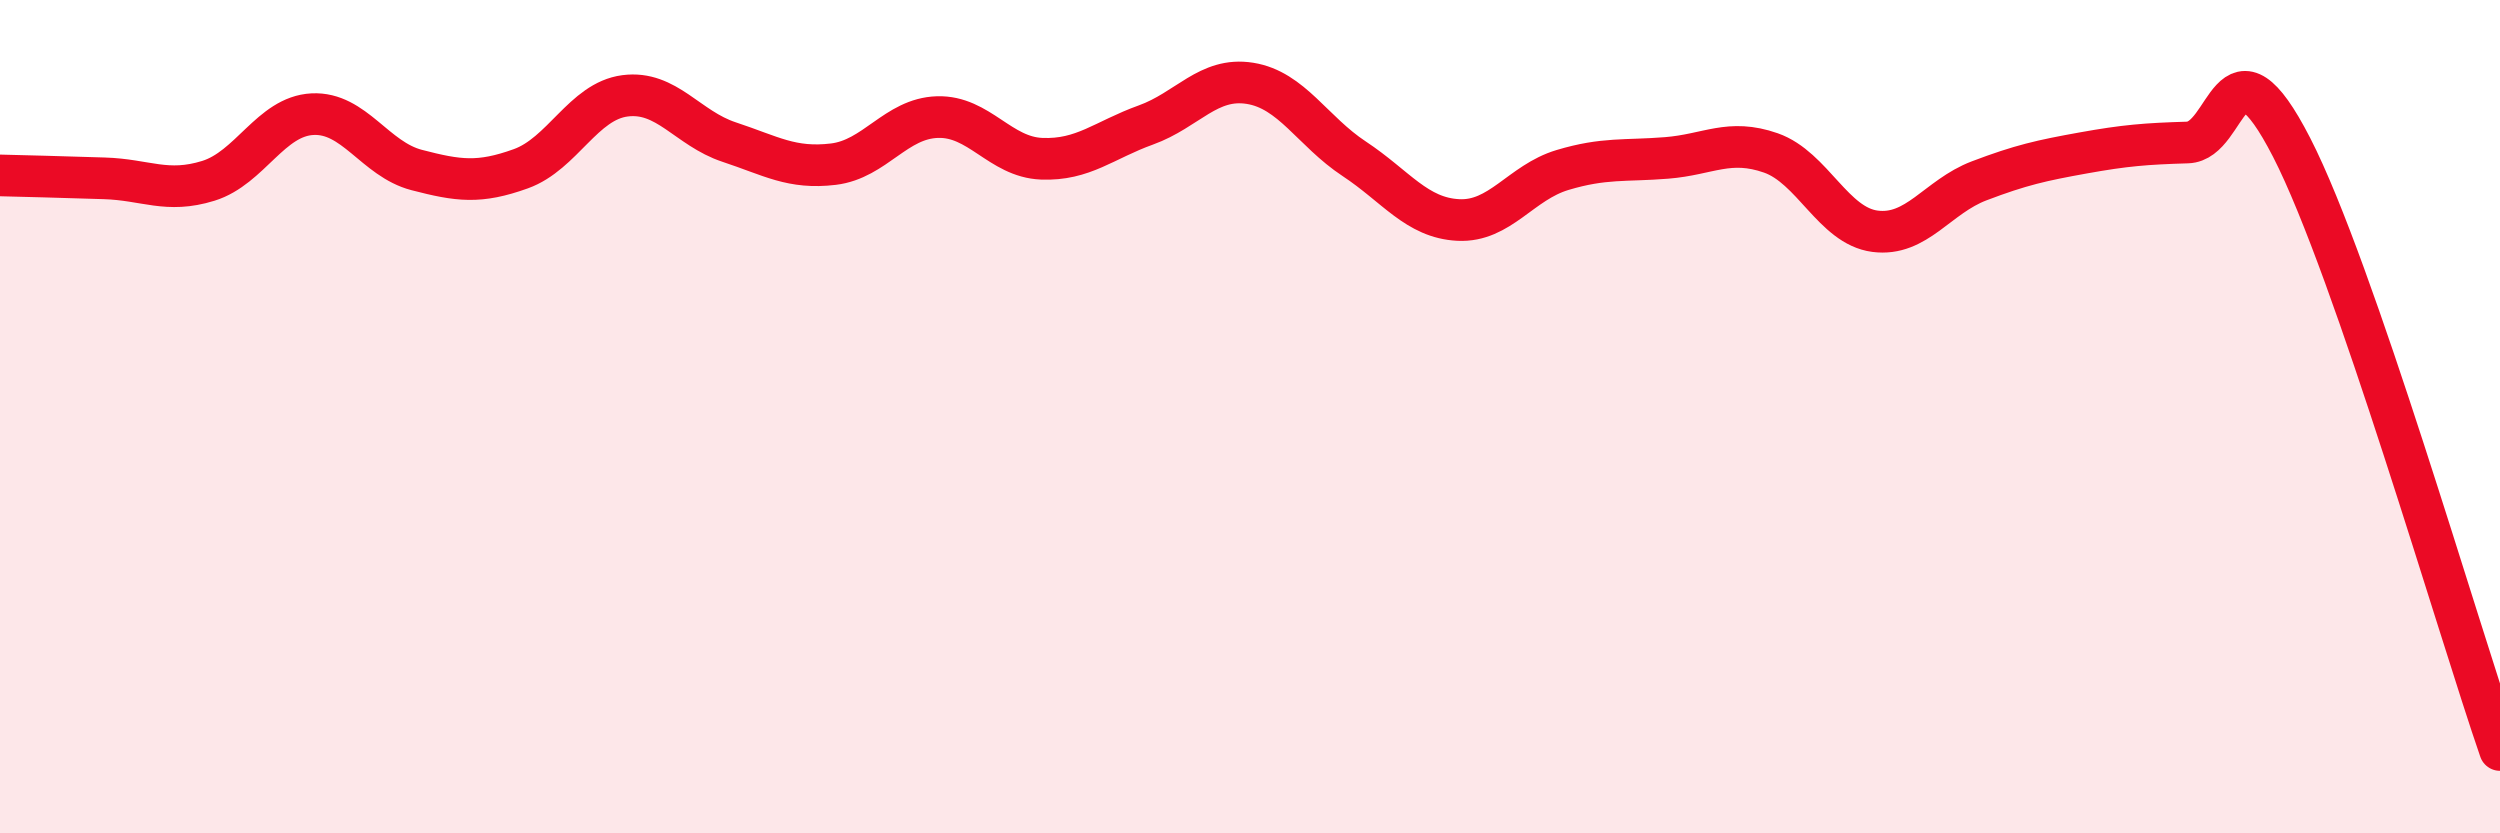
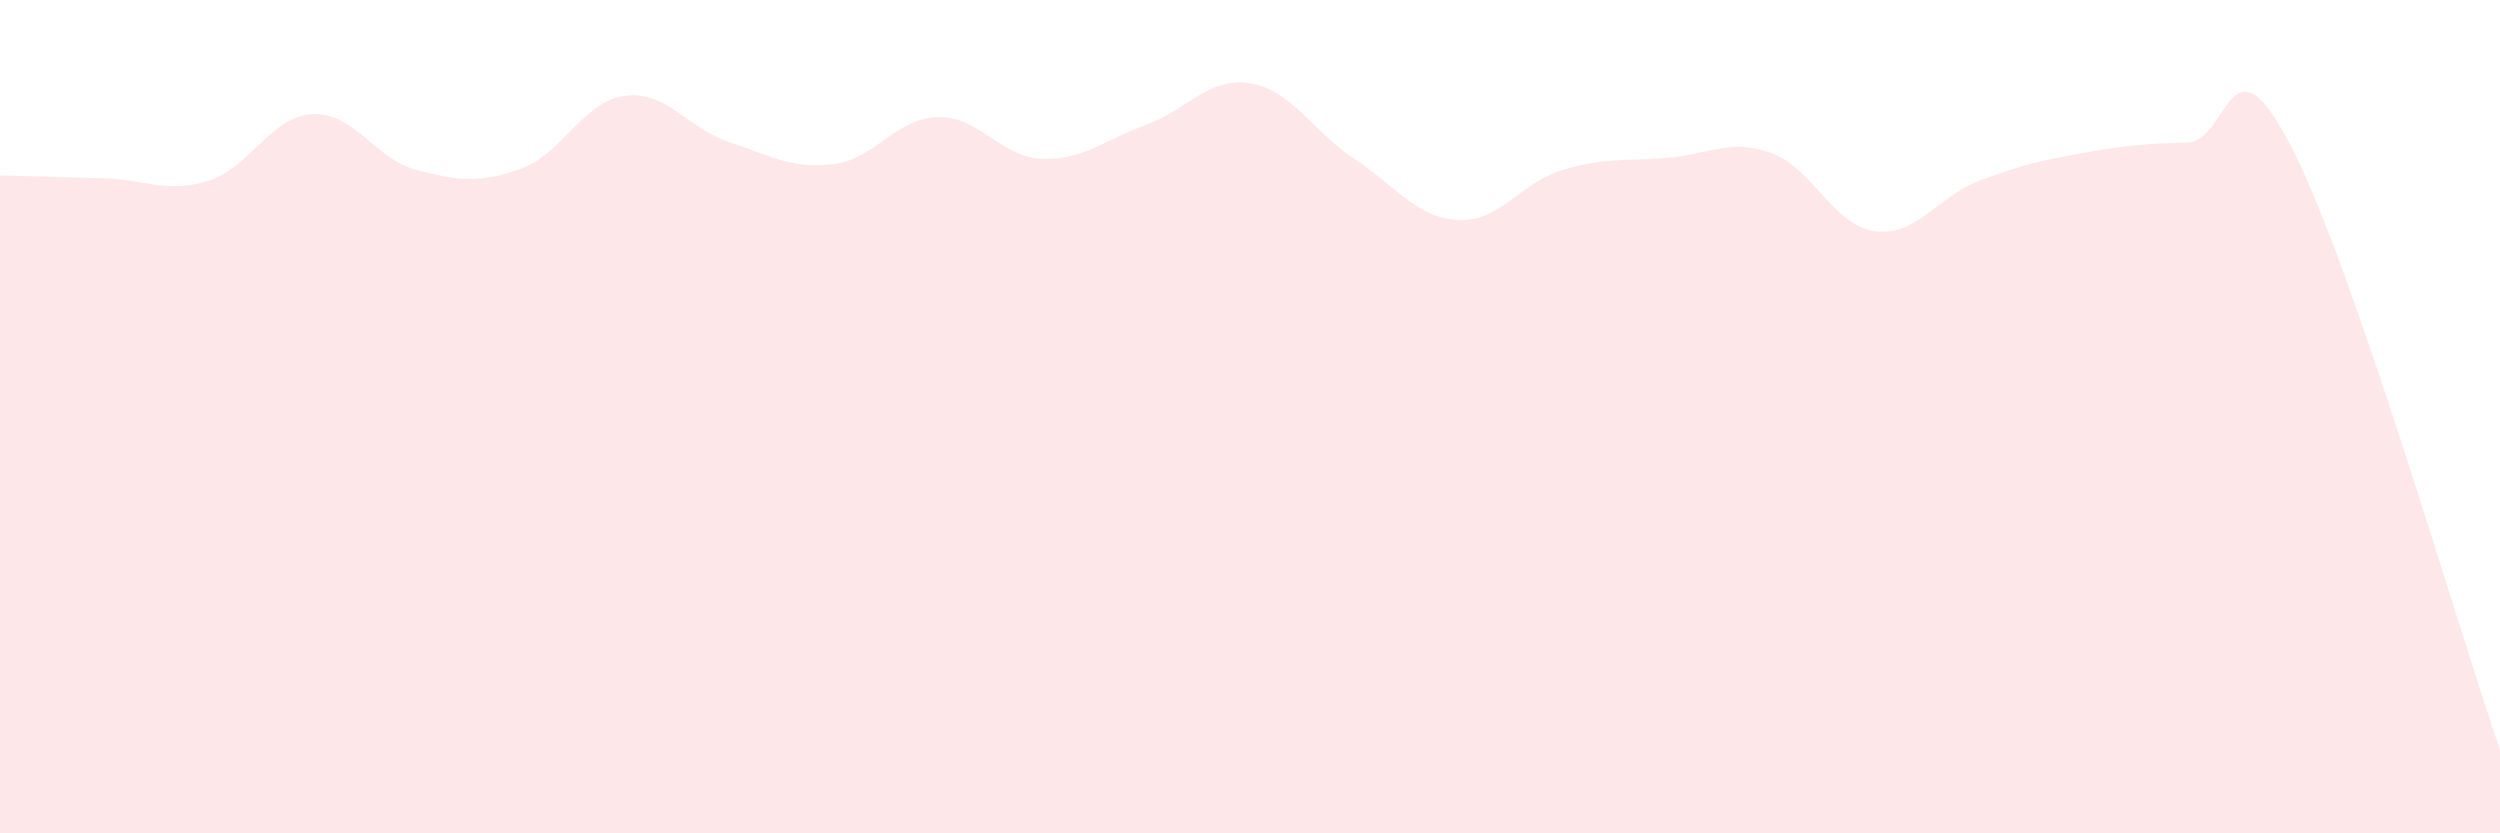
<svg xmlns="http://www.w3.org/2000/svg" width="60" height="20" viewBox="0 0 60 20">
  <path d="M 0,4.21 C 0.5,4.22 1.5,4.25 2.5,4.28 C 3.5,4.31 4,4.65 5,4.34 C 6,4.03 6.5,2.79 7.5,2.74 C 8.5,2.69 9,3.82 10,4.08 C 11,4.34 11.5,4.41 12.5,4.05 C 13.5,3.69 14,2.43 15,2.3 C 16,2.17 16.5,3.08 17.5,3.41 C 18.5,3.74 19,4.06 20,3.94 C 21,3.82 21.5,2.84 22.5,2.81 C 23.5,2.78 24,3.77 25,3.81 C 26,3.85 26.5,3.36 27.5,3 C 28.5,2.64 29,1.84 30,2 C 31,2.16 31.5,3.15 32.5,3.81 C 33.5,4.47 34,5.23 35,5.28 C 36,5.33 36.5,4.38 37.5,4.08 C 38.5,3.78 39,3.87 40,3.79 C 41,3.71 41.5,3.32 42.5,3.67 C 43.5,4.02 44,5.42 45,5.55 C 46,5.68 46.5,4.72 47.5,4.34 C 48.5,3.96 49,3.85 50,3.67 C 51,3.49 51.5,3.45 52.5,3.42 C 53.5,3.39 53.5,0.62 55,3.54 C 56.5,6.46 59,15.11 60,18L60 20L0 20Z" fill="#EB0A25" opacity="0.1" stroke-linecap="round" stroke-linejoin="round" />
-   <path d="M 0,4.21 C 0.5,4.22 1.5,4.25 2.5,4.28 C 3.5,4.31 4,4.65 5,4.34 C 6,4.03 6.5,2.79 7.5,2.74 C 8.5,2.69 9,3.82 10,4.08 C 11,4.34 11.5,4.41 12.5,4.05 C 13.5,3.69 14,2.43 15,2.3 C 16,2.17 16.5,3.08 17.5,3.41 C 18.5,3.74 19,4.06 20,3.94 C 21,3.82 21.5,2.84 22.5,2.81 C 23.5,2.78 24,3.77 25,3.81 C 26,3.85 26.5,3.36 27.5,3 C 28.5,2.64 29,1.84 30,2 C 31,2.16 31.5,3.15 32.5,3.81 C 33.5,4.47 34,5.23 35,5.28 C 36,5.33 36.5,4.38 37.5,4.08 C 38.5,3.78 39,3.87 40,3.79 C 41,3.71 41.5,3.32 42.5,3.67 C 43.5,4.02 44,5.42 45,5.55 C 46,5.68 46.5,4.72 47.5,4.34 C 48.5,3.96 49,3.85 50,3.67 C 51,3.49 51.5,3.45 52.5,3.42 C 53.5,3.39 53.5,0.62 55,3.54 C 56.5,6.46 59,15.11 60,18" stroke="#EB0A25" stroke-width="1" fill="none" stroke-linecap="round" stroke-linejoin="round" />
</svg>